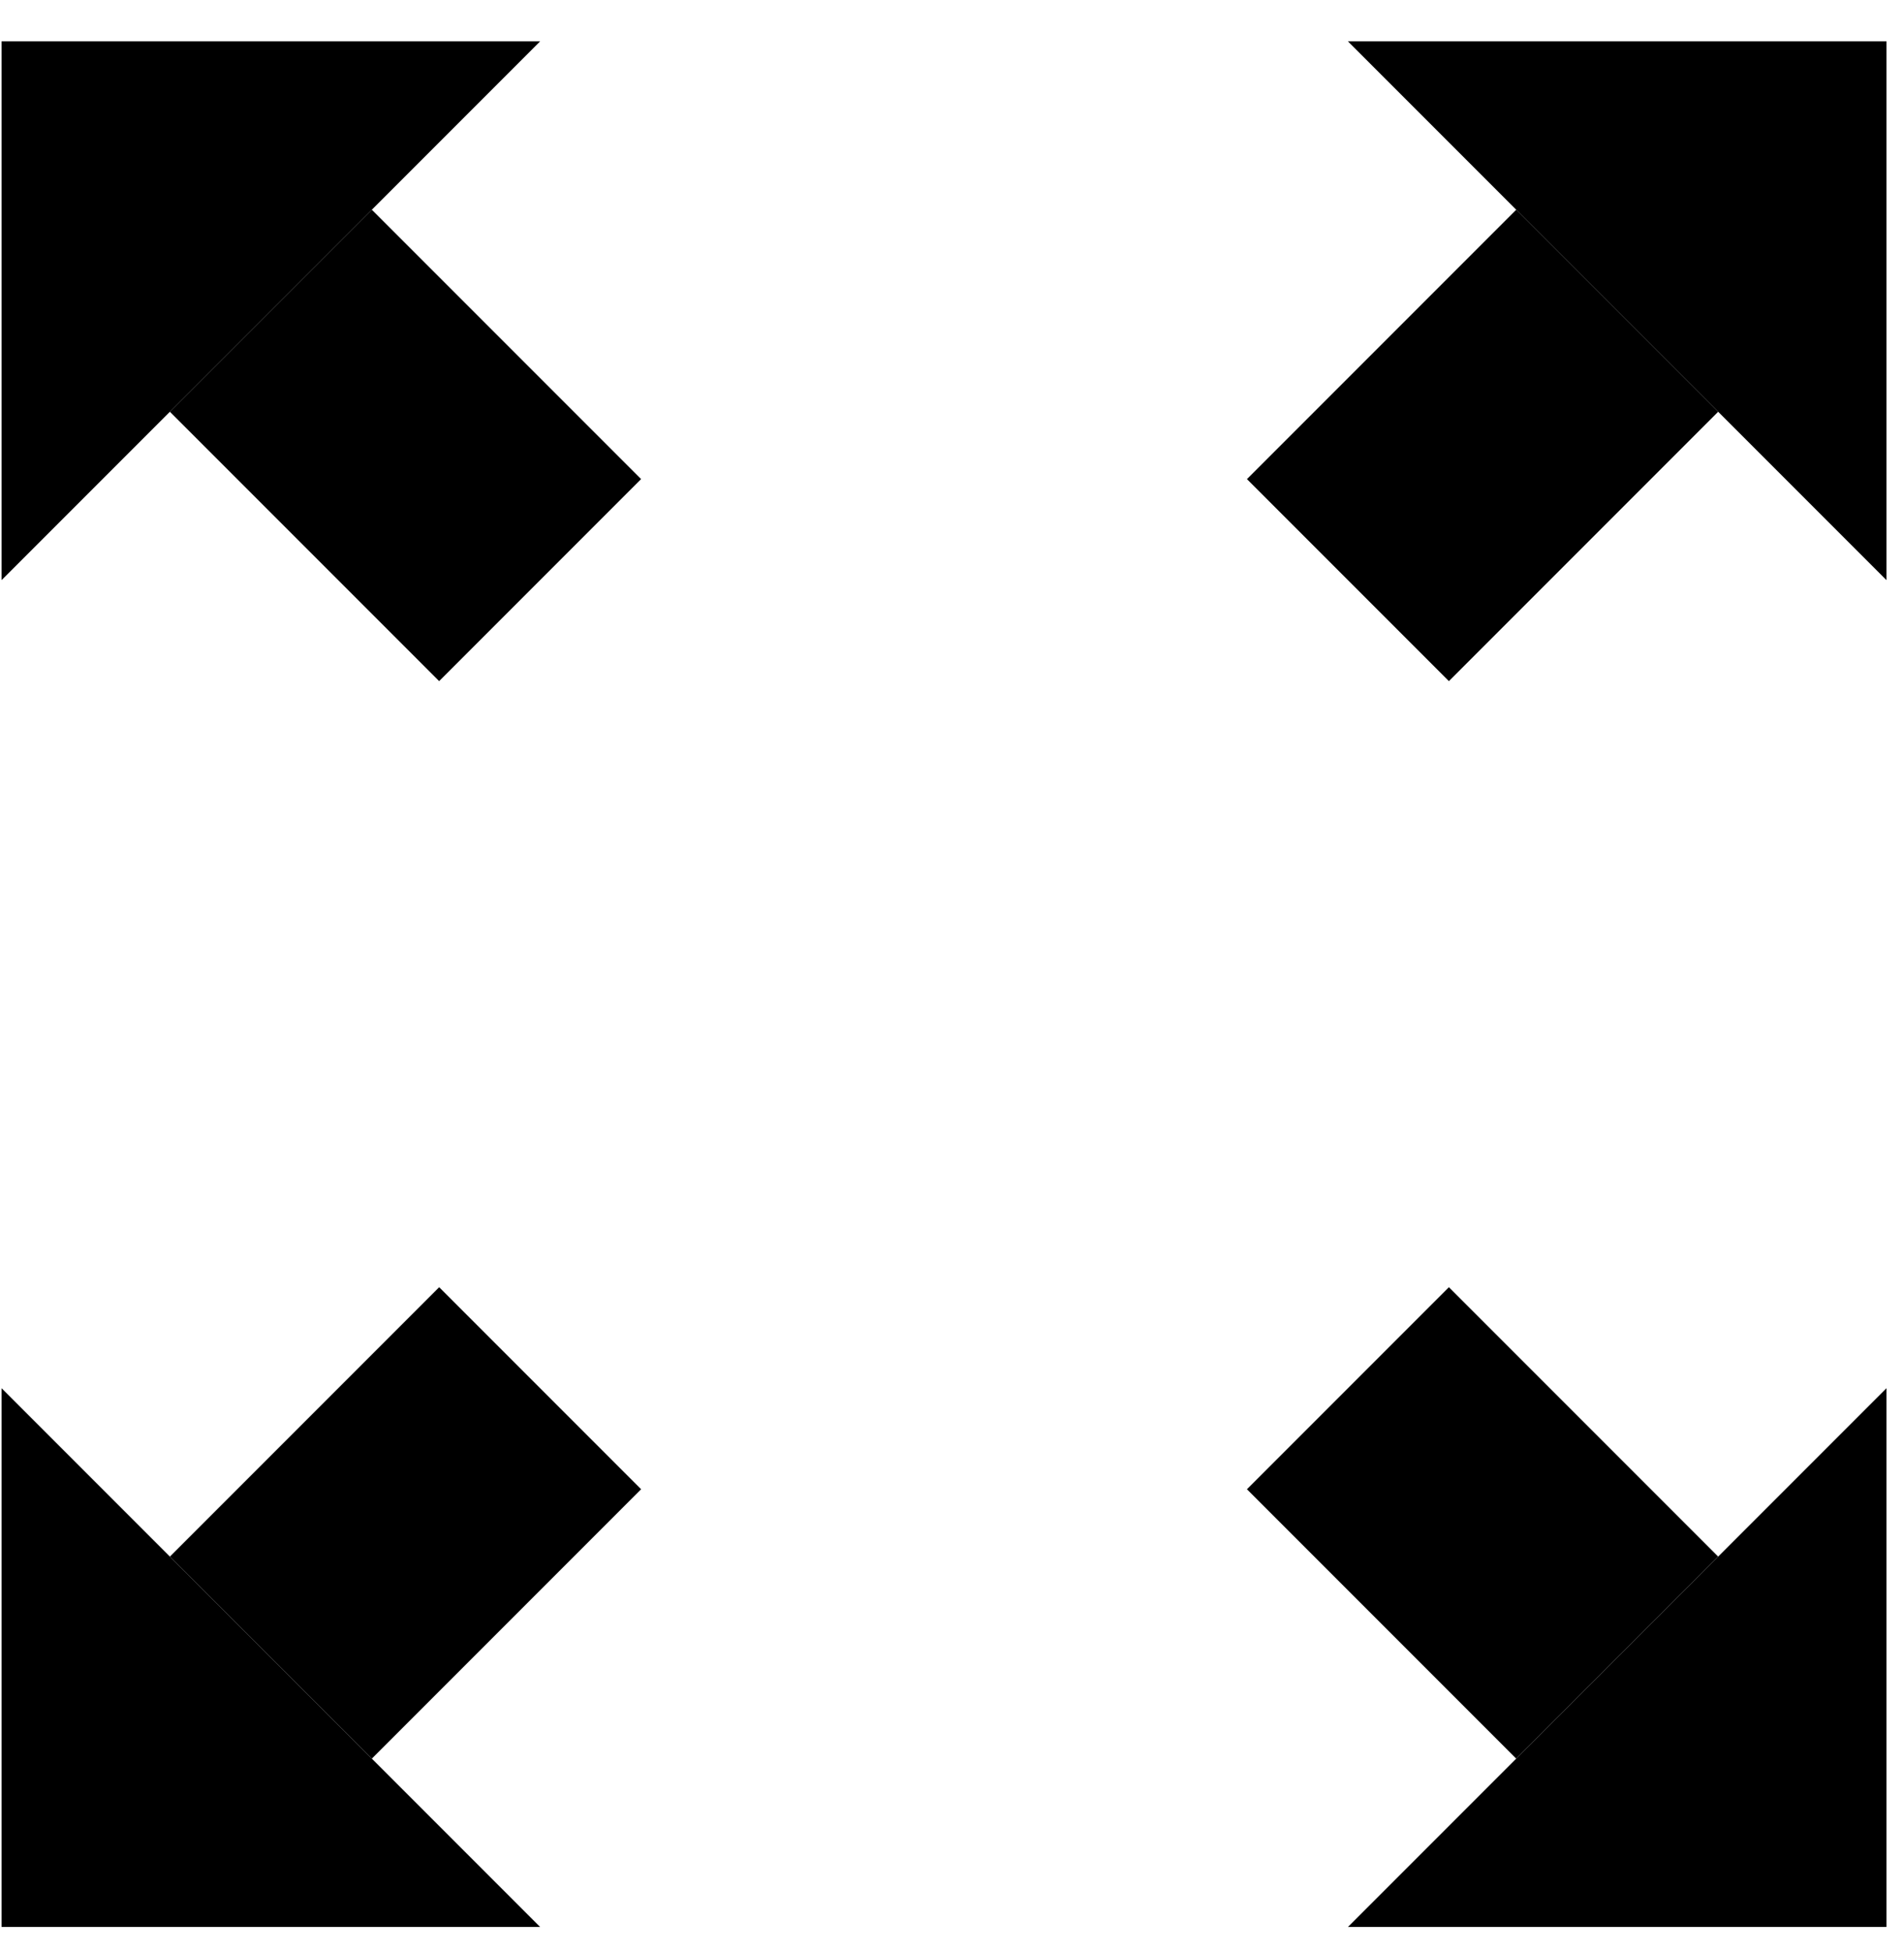
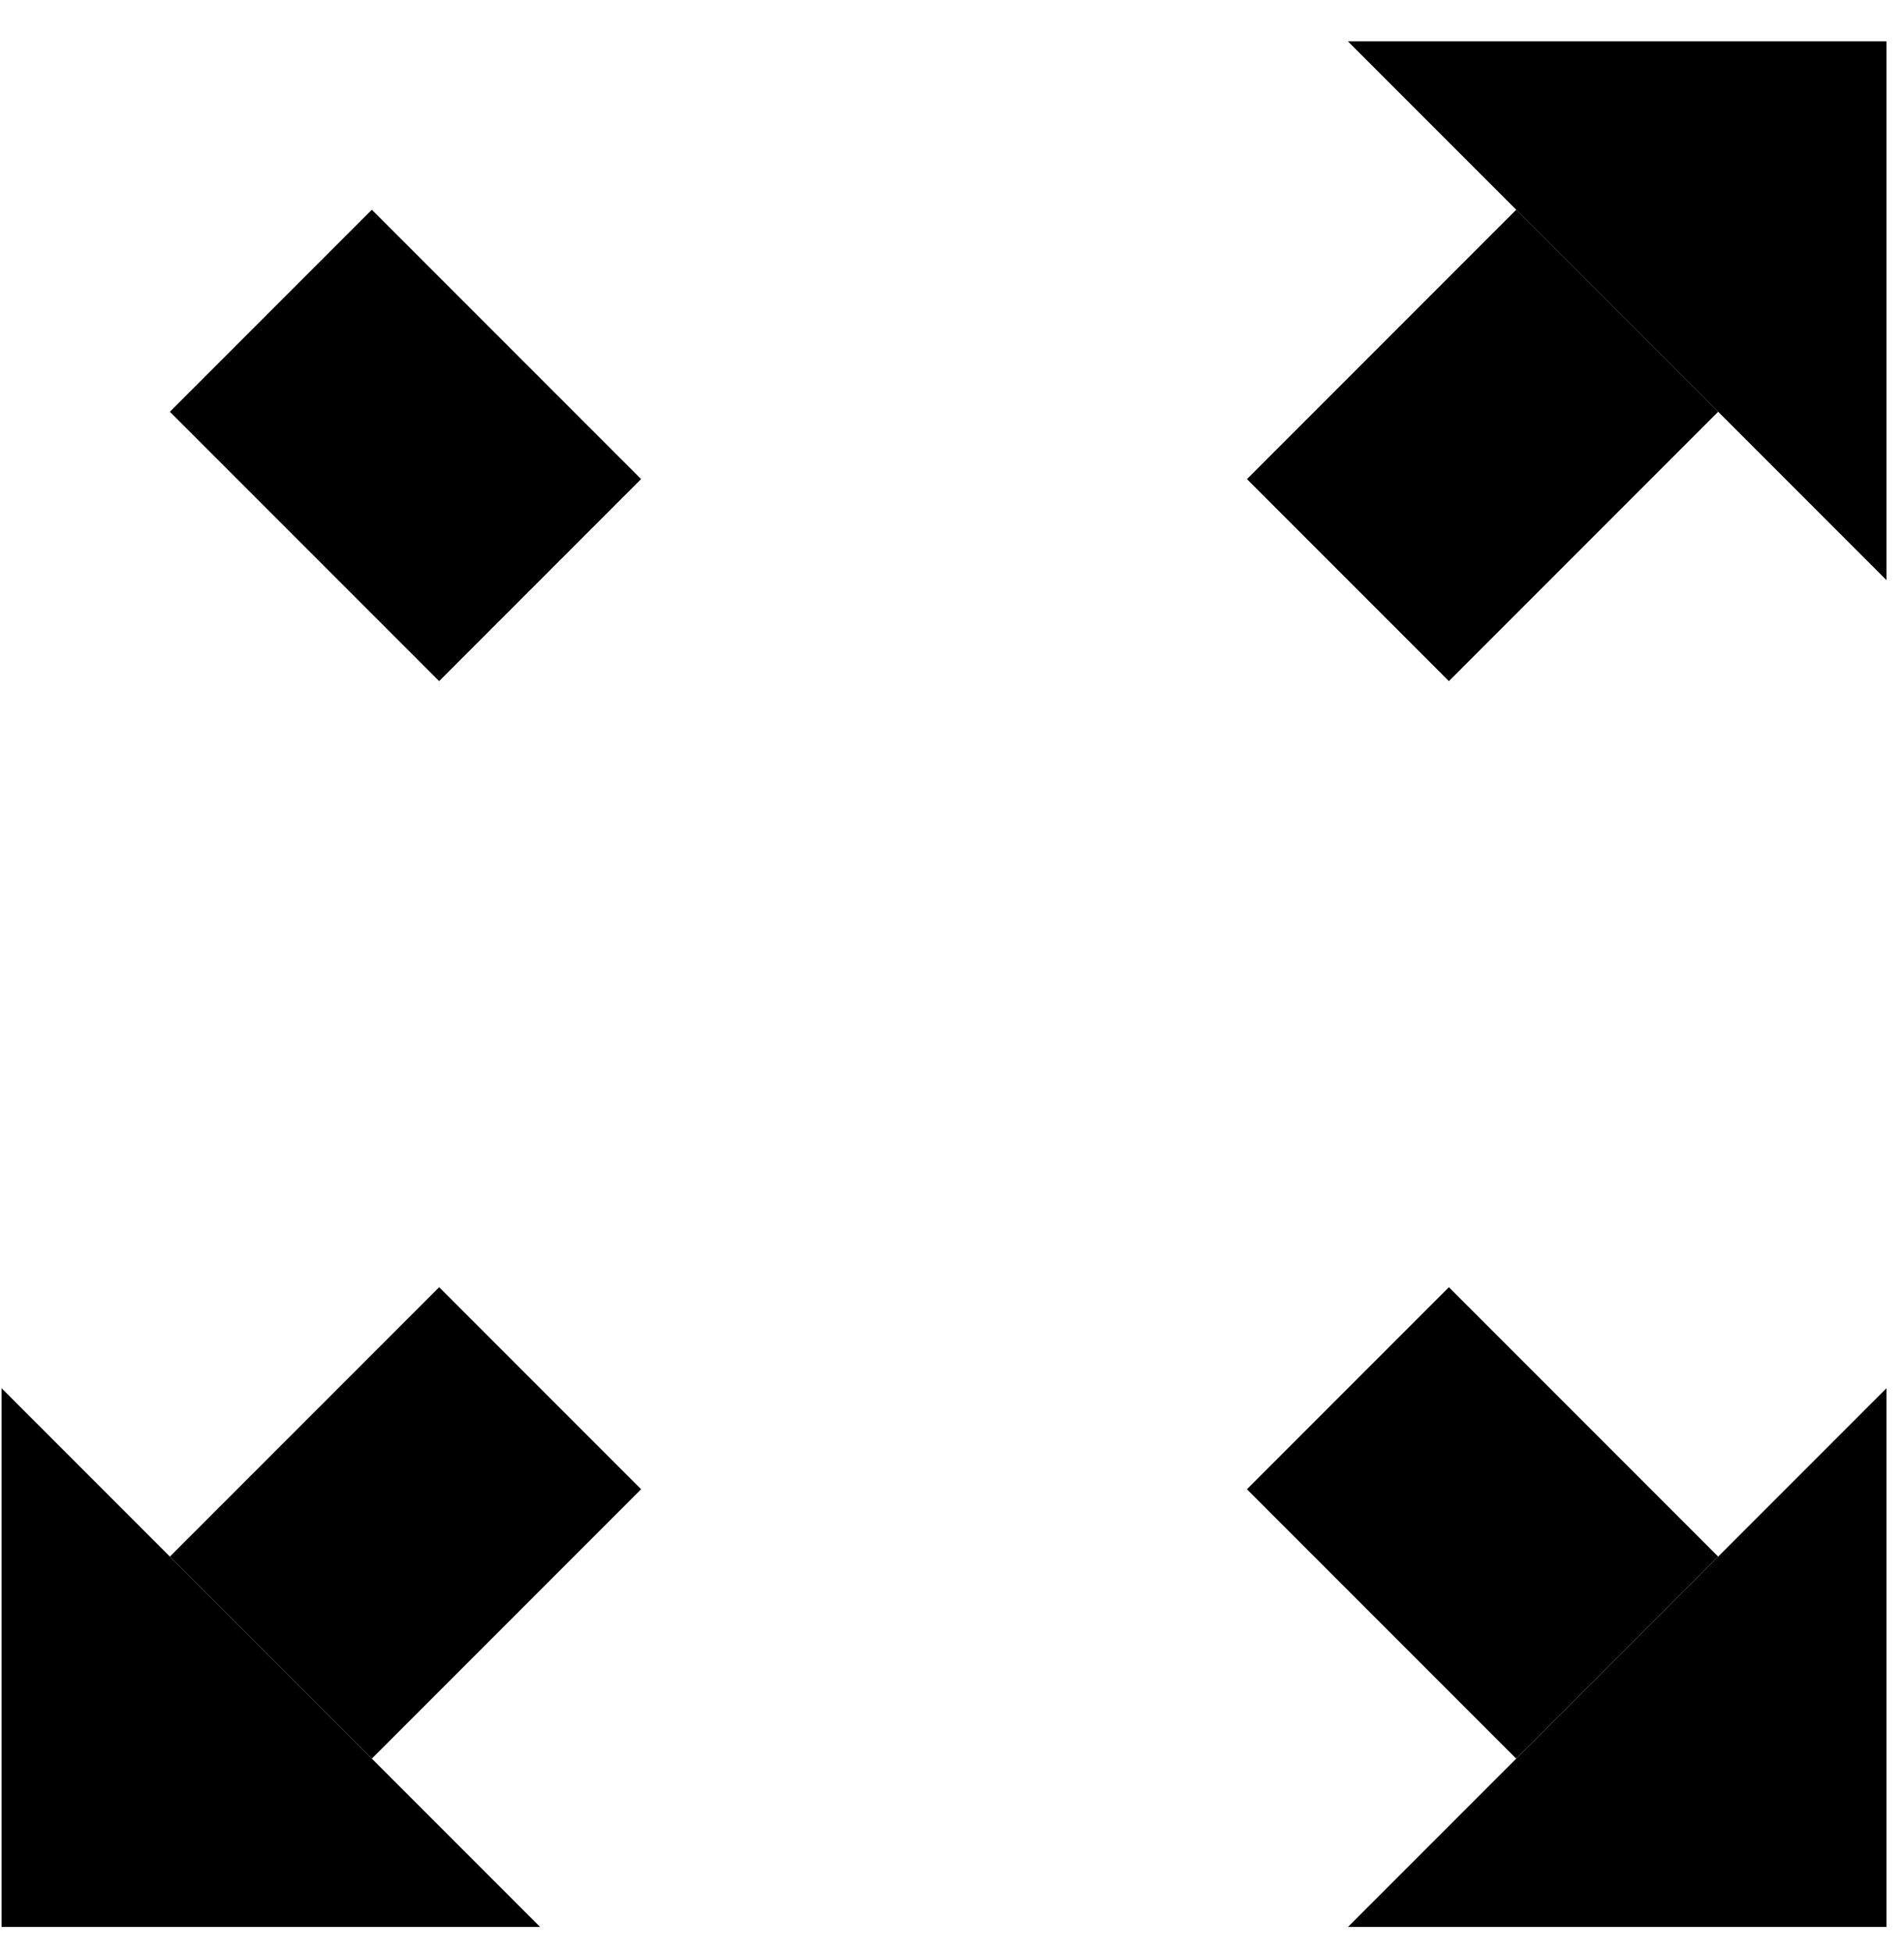
<svg xmlns="http://www.w3.org/2000/svg" width="40px" height="41px" viewBox="0 0 40 41" version="1.1">
  <title>Group Copy 10</title>
  <desc>Created with Sketch.</desc>
  <g id="00_Wireframes-/-Sitemap" stroke="none" stroke-width="1" fill="none" fill-rule="evenodd">
    <g id="Artboard" transform="translate(-249, -83)">
      <g id="Group-Copy-10" transform="translate(269, 103.5) rotate(45) translate(-269, -103.5) translate(241, 75)">
        <g id="Group-Copy-5" transform="translate(28, 28.5) scale(-1, 1) translate(-28, -28.5) ">
          <g id="Group-3" transform="translate(0, 0.737)" fill="#000000">
            <g id="Group-4">
              <rect id="Rectangle" x="25" y="8" width="6" height="8" />
              <polygon id="Triangle" transform="translate(28, 4) scale(-1, 1) translate(-28, -4) " points="28 0 36 8 20 8" />
              <rect id="Rectangle" transform="translate(28, 44) scale(1, -1) translate(-28, -44) " x="25" y="40" width="6" height="8" />
              <polygon id="Triangle" transform="translate(28, 52) scale(-1, -1) translate(-28, -52) " points="28 48 36 56 20 56" />
              <rect id="Rectangle" transform="translate(44, 28) rotate(90) translate(-44, -28) " x="41" y="24" width="6" height="8" />
-               <polygon id="Triangle" transform="translate(52, 28) scale(-1, 1) rotate(-90) translate(-52, -28) " points="52 24 60 32 44 32" />
              <rect id="Rectangle" transform="translate(12, 28) scale(-1, 1) rotate(90) translate(-12, -28) " x="9" y="24" width="6" height="8" />
              <polygon id="Triangle" transform="translate(4, 28) rotate(-90) translate(-4, -28) " points="4 24 12 32 -4 32" />
            </g>
          </g>
          <g id="Group-3-Copy" transform="translate(28, 48.737) scale(1, -1) translate(-28, -48.737) translate(20, 40.737)" />
          <g id="Group-3-Copy-2" transform="translate(48, 28.737) rotate(90) translate(-48, -28.737) translate(40, 20.737)" />
          <g id="Group-3-Copy-3" transform="translate(8, 28.737) scale(-1, 1) rotate(90) translate(-8, -28.737) translate(0, 20.737)" />
        </g>
      </g>
    </g>
  </g>
</svg>